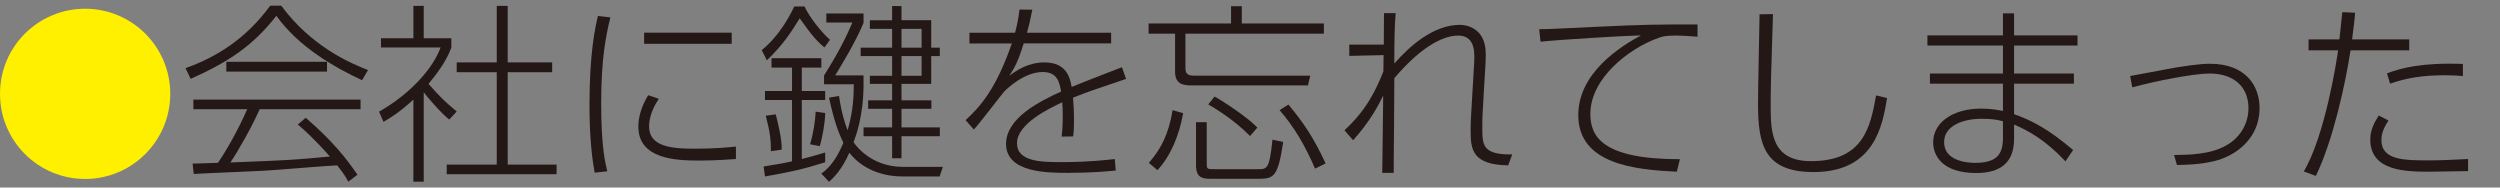
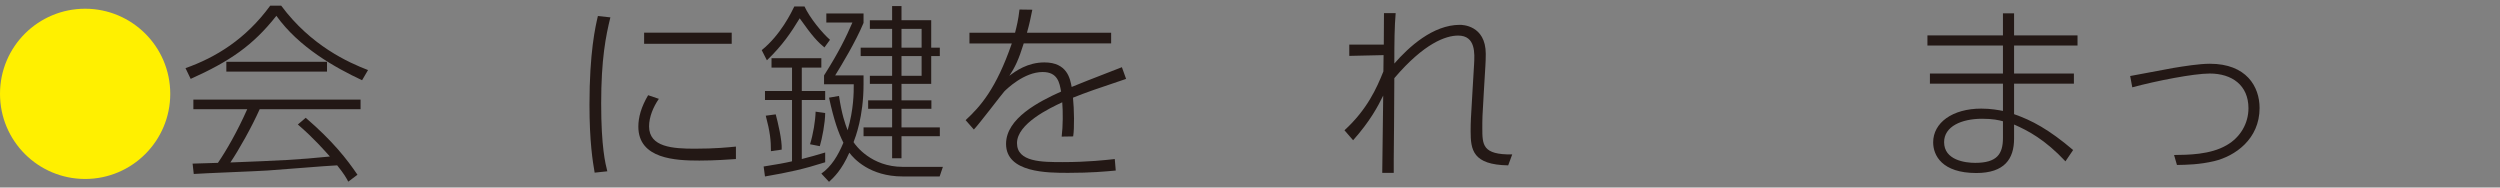
<svg xmlns="http://www.w3.org/2000/svg" id="a" data-name="svg-image" width="200" height="15" viewBox="0 0 200 15">
  <rect x="0" y="0" width="200" height="15" fill="#808080" stroke="none" />
  <defs>
    <style>
      .b {
        fill: #fff000;
      }

      .c {
        fill: #231815;
      }
    </style>
  </defs>
  <path class="b" d="M13.62,7.507c0,3.758-3.052,6.81-6.809,6.81S0,11.281,0,7.507C0,3.704,3.083,.698,6.811,.698s6.809,3.022,6.809,6.809Z" />
  <path class="c" d="M22.494,.452c2.392,3.221,5.399,4.555,6.948,5.153l-.476,.813c-2.132-.997-5.047-2.623-6.856-5.153-1.901,2.408-3.758,3.65-6.856,5.046l-.414-.859c2.424-.859,4.816-2.315,6.779-5h.875Zm1.963,8.972c2.162,1.856,3.297,3.313,4.14,4.556l-.734,.552c-.185-.337-.322-.598-.89-1.304-.83,.031-4.771,.368-5.584,.414-.935,.062-5.062,.215-5.889,.276l-.092-.828c.139,0,1.78-.046,2.025-.061,.674-.982,1.549-2.501,2.347-4.295h-4.31v-.766h13.375v.766h-8.068c-.644,1.442-1.673,3.267-2.347,4.264,3.958-.154,5.354-.214,7.961-.476-.384-.429-1.304-1.487-2.563-2.562l.629-.537Zm-6.35-4.478h8.053v.782h-8.053v-.782Z" />
-   <path class="c" d="M35.938,9.563c-.659-.507-1.811-1.871-2.04-2.178v7.146h-.828V7.968c-1.167,1.073-1.933,1.518-2.394,1.779l-.352-.813c2.578-1.472,4.325-3.496,4.923-5.137h-4.769v-.736h2.593V.467h.828V3.06h2.209v.736c-.369,1.073-1.182,2.132-1.826,2.914,.998,1.119,1.182,1.304,2.255,2.209l-.598,.644ZM40.616,.467V4.992h3.557v.782h-3.557v7.393h3.911v.767h-8.789v-.767h4.003V5.774h-3.205v-.782h3.205V.467h.875Z" />
  <path class="c" d="M48.83,1.388c-.369,1.518-.736,3.328-.736,6.902,0,3.481,.337,4.8,.491,5.414l-1.013,.108c-.154-.89-.414-2.47-.414-5.43,0-4.218,.476-6.258,.674-7.101l.998,.108Zm3.879,6.518c-.444,.644-.783,1.442-.783,2.209,0,1.657,1.903,1.78,3.651,1.78,1.656,0,2.684-.108,3.297-.169v.997c-.444,.031-1.686,.123-2.928,.123-1.886,0-4.878-.123-4.878-2.714,0-.752,.23-1.58,.783-2.516l.858,.291Zm5.828-5.291v.89h-7.008v-.89h7.008Z" />
  <path class="c" d="M60.938,4.011c1.519-1.227,2.377-3.022,2.608-3.496h.813c.429,.935,1.441,2.147,2.04,2.668l-.446,.613c-.536-.445-.95-.875-1.978-2.331-.689,1.134-1.364,2.147-2.623,3.359l-.414-.813Zm2.424,3.987h-2.164v-.72h2.164v-1.871h-1.641v-.751h3.986v.751h-1.564v1.871h1.871v.72h-1.871v4.724c.674-.169,1.212-.322,1.871-.522v.782c-1.748,.553-2.868,.798-4.816,1.135l-.107-.797c1.073-.17,1.671-.276,2.27-.415V7.998Zm-1.688,4.096c0-.859-.062-1.518-.414-2.838l.798-.107c.169,.628,.521,2.086,.476,2.822l-.86,.123Zm3.128-.553c.245-.782,.431-1.871,.446-2.608l.766,.108c0,.782-.245,2.04-.429,2.653l-.783-.154Zm.905,2.346c.798-.552,1.336-1.441,1.765-2.469-.414-.828-.751-1.779-1.15-3.604l.798-.138c.229,1.518,.491,2.224,.689,2.745,.491-1.672,.491-3.007,.491-3.681h-2.377v-.706c1.197-1.886,1.765-3.067,2.27-4.233h-2.087v-.721h2.977v.752c-.629,1.518-1.78,3.405-2.27,4.202h2.27v.706c0,2.608-.659,4.264-.798,4.632,.169,.276,1.426,1.978,3.941,1.978h3.205l-.26,.767h-2.96c-2.623,0-3.911-1.426-4.264-1.901-.614,1.396-1.242,1.978-1.626,2.331l-.614-.66ZM72.12,.483V1.618h2.377V3.811h.689v.675h-.689v2.224h-2.377v1.319h2.392v.675h-2.392v1.487h3.067v.705h-3.067v1.764h-.751v-1.764h-2.285v-.705h2.285v-1.487h-1.918v-.675h1.918v-1.319h-1.78v-.644h1.78v-1.579h-2.516v-.675h2.516v-1.503h-1.78v-.69h1.78V.483h.751Zm1.609,1.825h-1.609v1.503h1.609v-1.503Zm0,2.179h-1.609v1.579h1.609v-1.579Z" />
  <path class="c" d="M88.891,2.615v.859h-6.993c-.414,1.334-.706,1.917-1.15,2.592,.506-.383,1.456-1.073,2.806-1.073,1.825,0,2.055,1.304,2.179,1.963,.858-.353,1.18-.476,4.018-1.58l.337,.936c-2.424,.813-3.175,1.074-4.249,1.503,.092,.905,.122,2.439,.015,3.098l-.92,.015c.107-.843,.107-2.024,.045-2.745-.982,.46-3.619,1.703-3.619,3.267,0,1.518,1.995,1.518,3.666,1.518,2.008,0,3.466-.169,4.157-.245l.077,.92c-.845,.077-1.978,.185-3.805,.185-1.641,0-4.97,0-4.97-2.316,0-2.055,2.639-3.389,4.402-4.187-.122-.69-.26-1.564-1.472-1.564-1.502,0-2.898,1.381-3.067,1.549-.185,.199-2.01,2.607-2.439,3.052l-.659-.751c1.18-1.089,2.439-2.5,3.696-6.135h-3.389v-.859h3.649c.124-.491,.26-1.012,.354-1.855l1.027,.015c-.139,.674-.214,1.073-.429,1.84h6.732Z" />
-   <path class="c" d="M99.344,.498V1.879h6.566v.813h-11.075v2.76c0,.476,.215,.599,.691,.599h9.293l-.184,.782h-9.278c-.629,0-1.351-.046-1.351-1.104V2.692h-2.117v-.813h6.596V.498h.858Zm-7.439,12.531c.967-1.089,1.596-2.316,1.903-4.219l.843,.245c-.307,1.78-1.028,3.466-2.055,4.556l-.691-.583Zm4.633-3.252v3.252c0,.491,.015,.506,.583,.506h3.512c.736,0,.92,0,1.165-2.362l.86,.185c-.414,2.683-.706,2.945-1.901,2.945h-3.943c-.643,0-1.133-.108-1.133-1.089v-3.436h.858Zm3.466,1.104c-1.349-1.365-2.806-2.209-3.342-2.531l.506-.628c.796,.445,2.667,1.687,3.421,2.484l-.584,.675Zm5.2,2.608c-.813-1.886-1.688-3.359-2.838-4.678l.706-.444c1.135,1.334,2.085,2.745,2.975,4.708l-.843,.414Z" />
  <path class="c" d="M107.558,10.422c1.825-1.672,2.578-3.375,3.113-4.708,0-.291,0-.384,.015-1.304l-2.744,.061v-.905h2.761c0-.138,.015-2.269,.015-2.515h.935c-.092,1.104-.107,2.239-.107,4.033,1.15-1.319,3.083-3.097,5.245-3.097,.139,0,2.07,0,2.07,2.33,0,.322-.015,.736-.03,.952l-.124,2.07c-.122,1.963-.122,2.179-.122,2.884,0,1.365,0,2.163,2.392,2.132l-.322,.874c-2.836-.046-3.005-1.242-3.005-2.729,0-.736,.015-.982,.152-3.252l.124-2.101c.047-.859,.139-2.301-1.274-2.301-.982,0-2.714,.599-5.106,3.406-.015,2.392-.03,5.644-.047,6.487v1.089h-.92c.015-.874,.062-5.199,.077-6.181-.429,.874-1.043,2.04-2.407,3.573l-.691-.797Z" />
-   <path class="c" d="M135.803,2.937c-.813-.062-1.242-.093-1.703-.093-.905,0-1.165,.093-1.411,.185-2.439,.859-5.461,3.282-5.461,6.074,0,1.779,.89,3.634,7.163,3.634l-.245,.998c-3.344-.154-7.884-.599-7.884-4.525,0-3.39,3.391-5.505,5.017-6.38-1.336,.031-6.474,.337-8.038,.506l-.107-.997c.674,0,2.699-.107,4.355-.184,4.095-.2,5.153-.2,8.313-.2v.982Z" />
-   <path class="c" d="M141.838,1.127c-.154,4.755-.184,5.92-.184,7.301,0,2.101,.045,4.463,3.22,4.463,4.234,0,4.754-2.76,5.215-5.26l.875,.214c-.354,2.147-.982,5.92-5.874,5.92-3.988,0-4.449-2.255-4.449-5.491,0-1.134,.109-6.119,.124-7.131l1.073-.016Z" />
  <path class="c" d="M166.202,2.83v.813h-5.076v2.239h4.786v.813h-4.786v2.438c1.412,.491,2.776,1.212,4.724,2.868l-.614,.905c-1.641-1.748-2.99-2.454-4.11-2.945v1.135c0,1.611-.766,2.745-3.022,2.745-2.744,0-3.451-1.411-3.451-2.454,0-1.564,1.534-2.699,3.85-2.699,.798,0,1.396,.123,1.733,.185v-2.178h-5.843v-.813h5.843V3.643h-6.041v-.813h6.041V1.066h.89v1.764h5.076Zm-5.966,6.871c-.352-.092-.781-.2-1.671-.2-1.641,0-3.037,.613-3.037,1.871,0,1.441,1.686,1.657,2.484,1.657,1.733,0,2.224-.69,2.224-1.994v-1.335Z" />
  <path class="c" d="M173.925,12.4c1.105-.015,2.883-.015,4.202-.782,1.105-.628,1.75-1.749,1.75-2.96,0-1.84-1.319-2.776-3.098-2.776-1.289,0-4.264,.583-6.197,1.104l-.169-.905c.538-.093,2.96-.553,3.451-.644,.845-.139,2.072-.337,2.93-.337,2.915,0,3.973,1.825,3.973,3.542,0,2.485-1.963,3.85-3.636,4.249-1.18,.276-2.147,.291-2.975,.307l-.23-.798Z" />
-   <path class="c" d="M184.301,13.719c1.703-2.868,2.639-8.88,2.746-9.693h-2.362v-.874h2.469c.032-.353,.2-1.871,.23-2.178l1.028,.046c-.047,.537-.062,.69-.245,2.132h4.571v.874h-4.694c-.429,2.776-1.411,7.239-2.776,10.046l-.967-.353Zm6.779-4.079c-.568,.843-.568,1.365-.568,1.564,0,1.626,1.856,1.626,3.85,1.626,.998,0,2.025-.062,3.083-.108v.967c-.491,0-2.576,.046-3.007,.046-1.901,0-4.816,0-4.816-2.577,0-.782,.339-1.381,.676-1.917l.781,.399Zm5.951-3.558c-.399-.031-.798-.062-1.457-.062-1.81,0-3.113,.23-4.37,.675l-.245-.829c1.118-.414,2.744-.874,6.073-.751v.967Z" />
</svg>